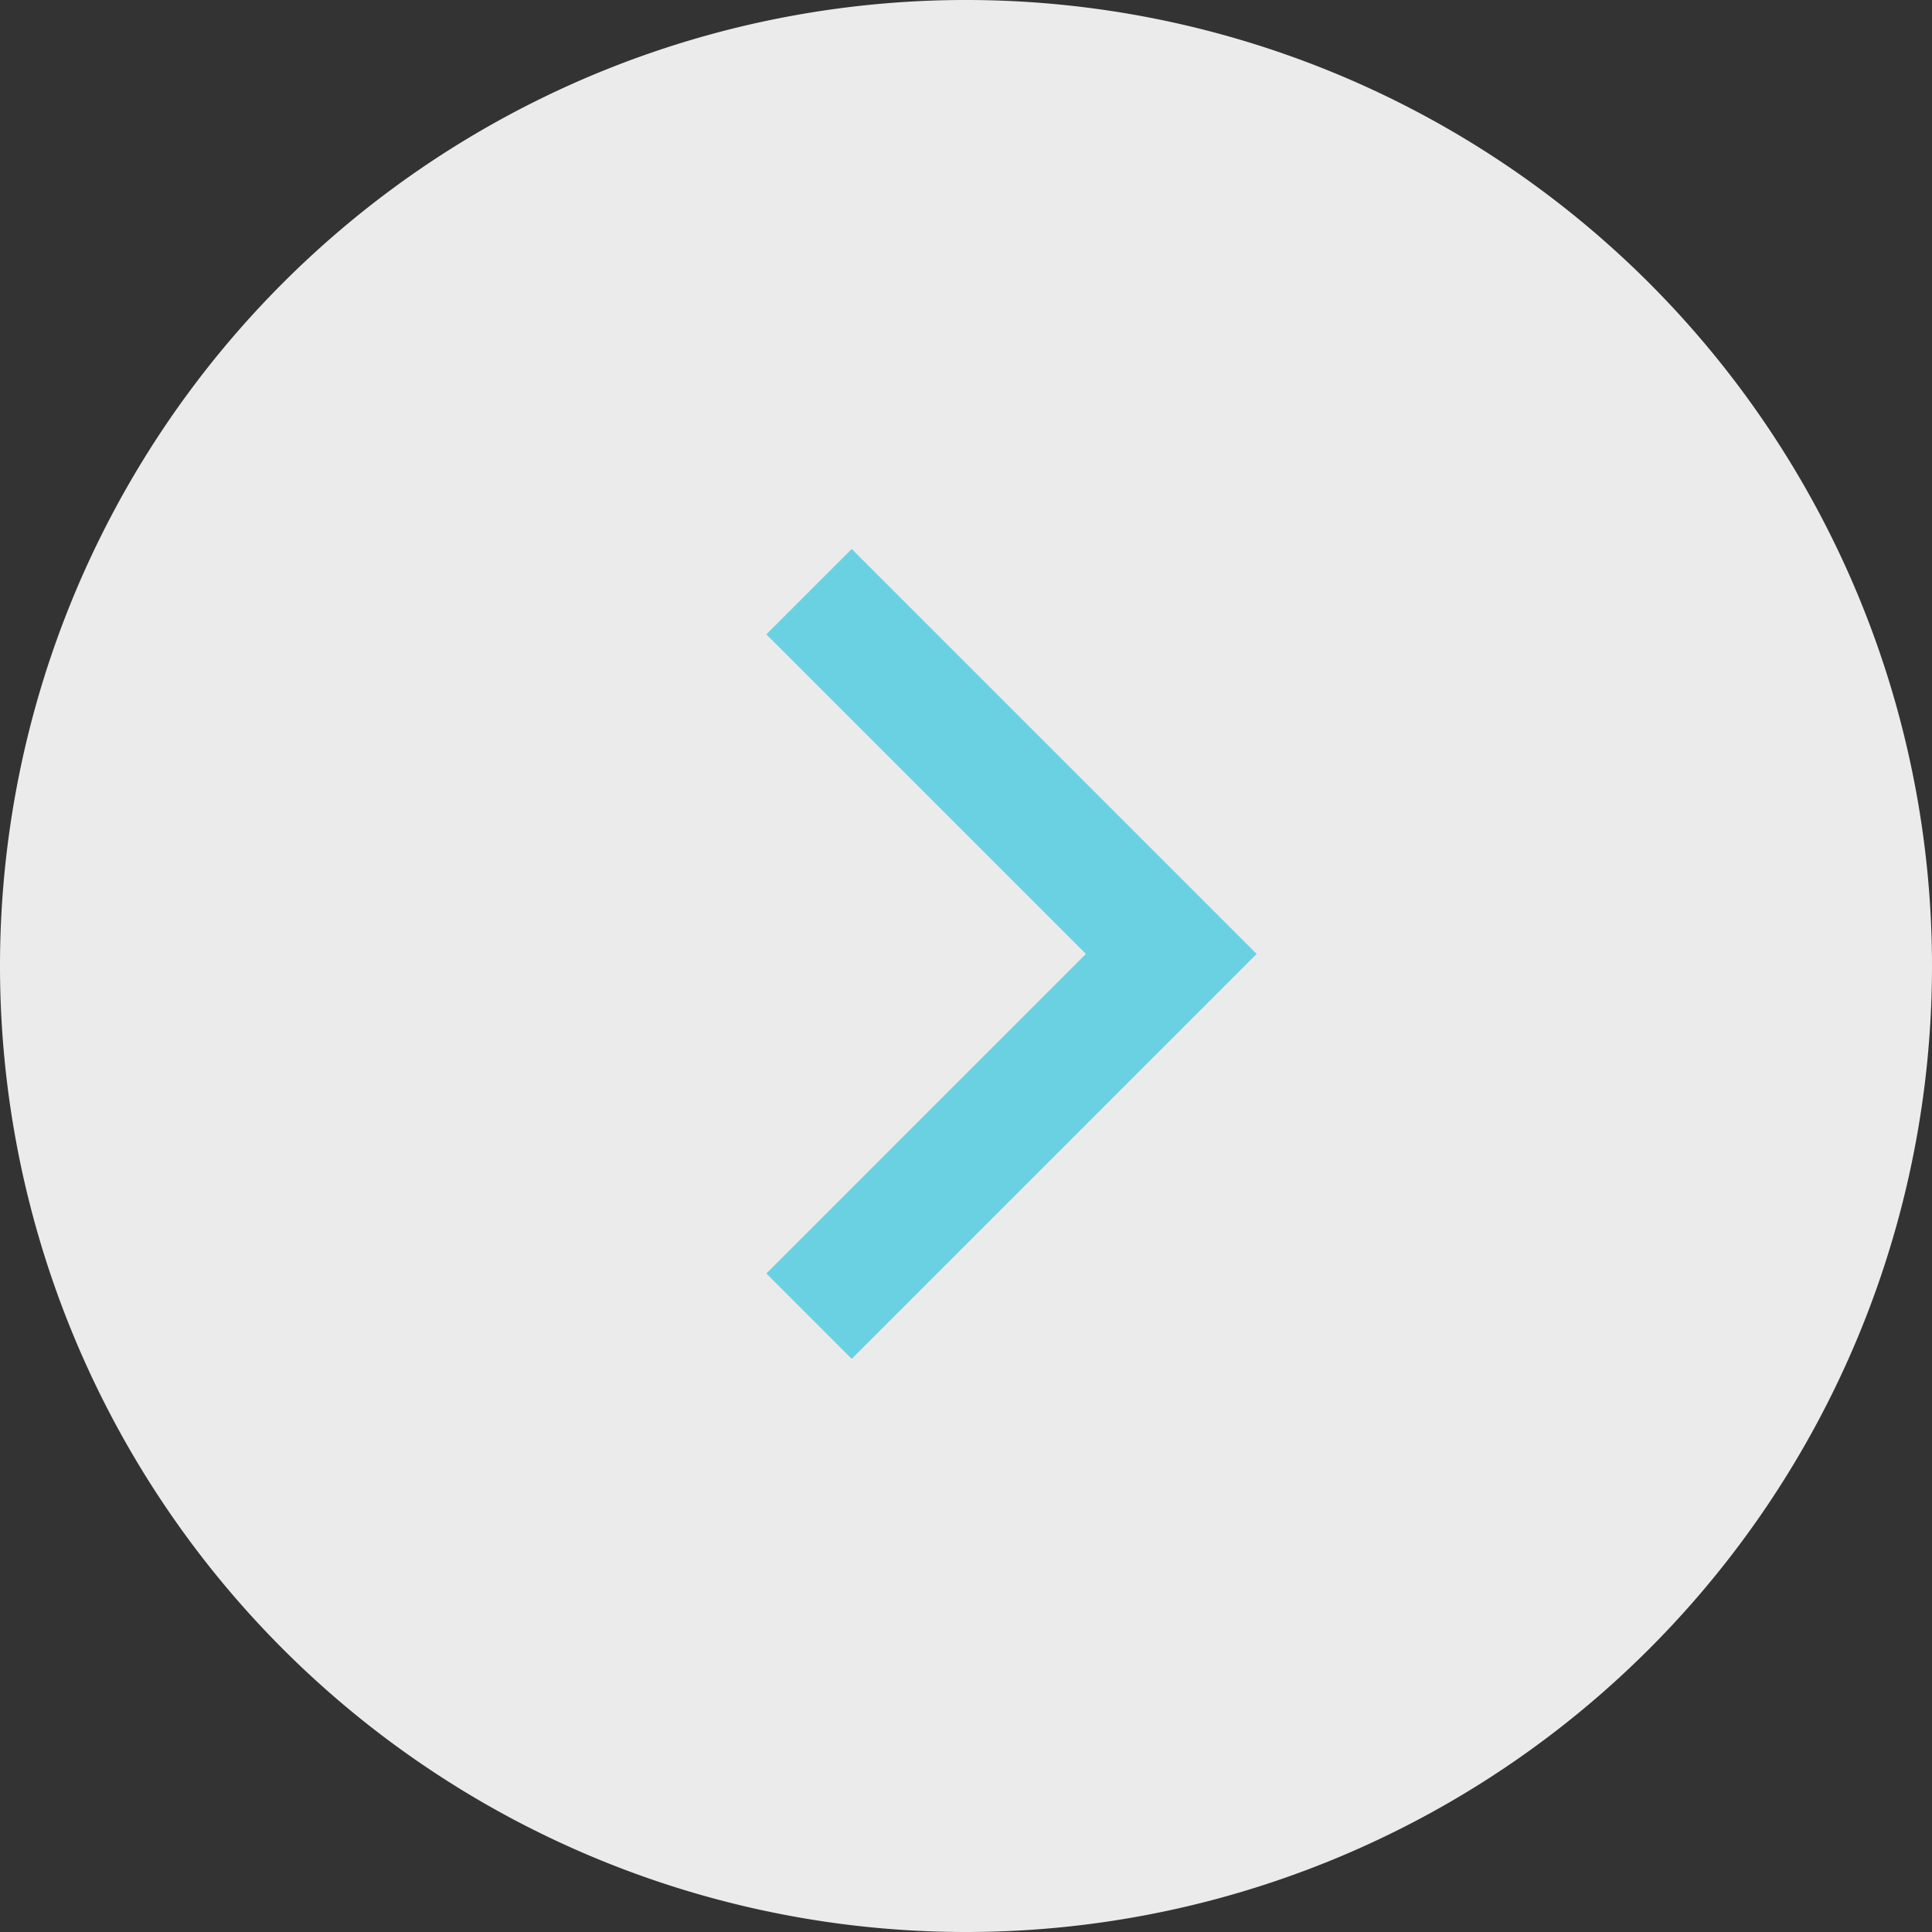
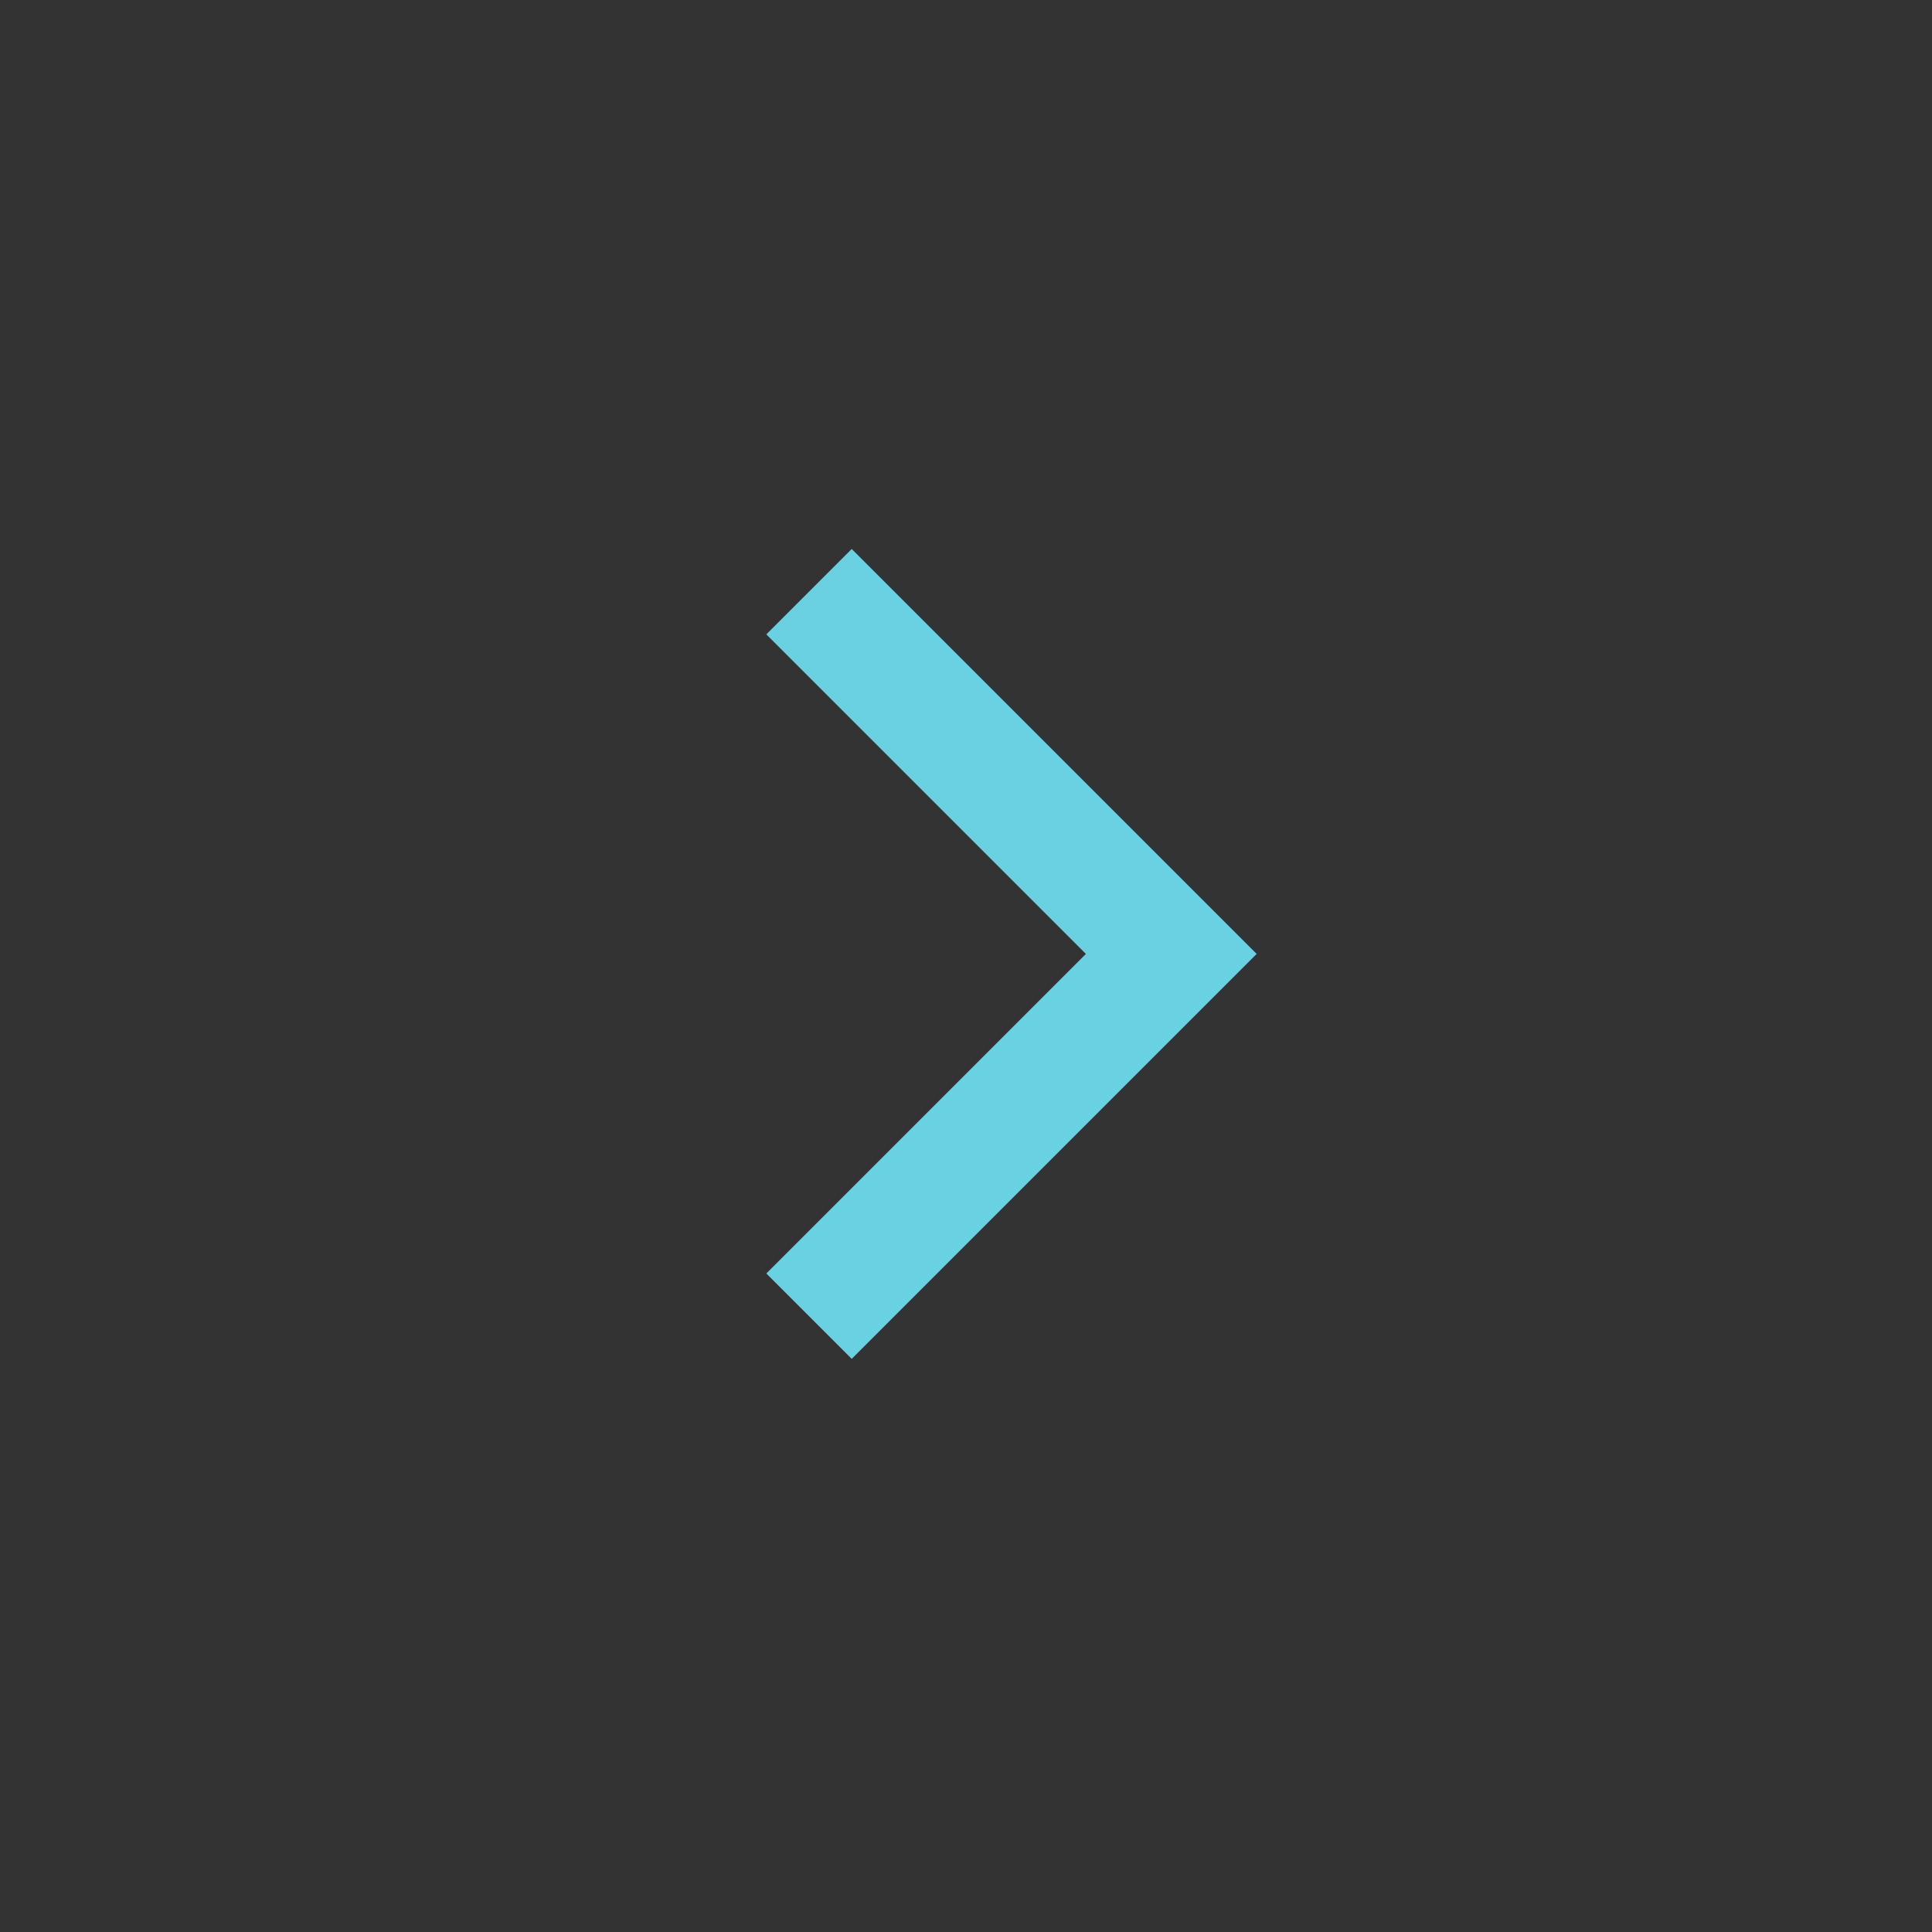
<svg xmlns="http://www.w3.org/2000/svg" width="80" height="80" viewBox="0 0 80 80">
  <rect x="0" y="0" width="80" height="80" fill="#333333" stroke="none" />
  <g id="Group_1130" data-name="Group 1130" transform="translate(80 80) rotate(180)">
-     <path id="Path_1608" data-name="Path 1608" d="M40,0A40,40,0,1,1,0,40,40,40,0,0,1,40,0Z" fill="#fff" opacity="0.9" />
    <path id="Path_1606" data-name="Path 1606" d="M-19156.266-8448.531l-15,15,15,15" transform="translate(19202.766 8474.031)" fill="none" stroke="#6ad1e3" stroke-width="5" />
  </g>
</svg>